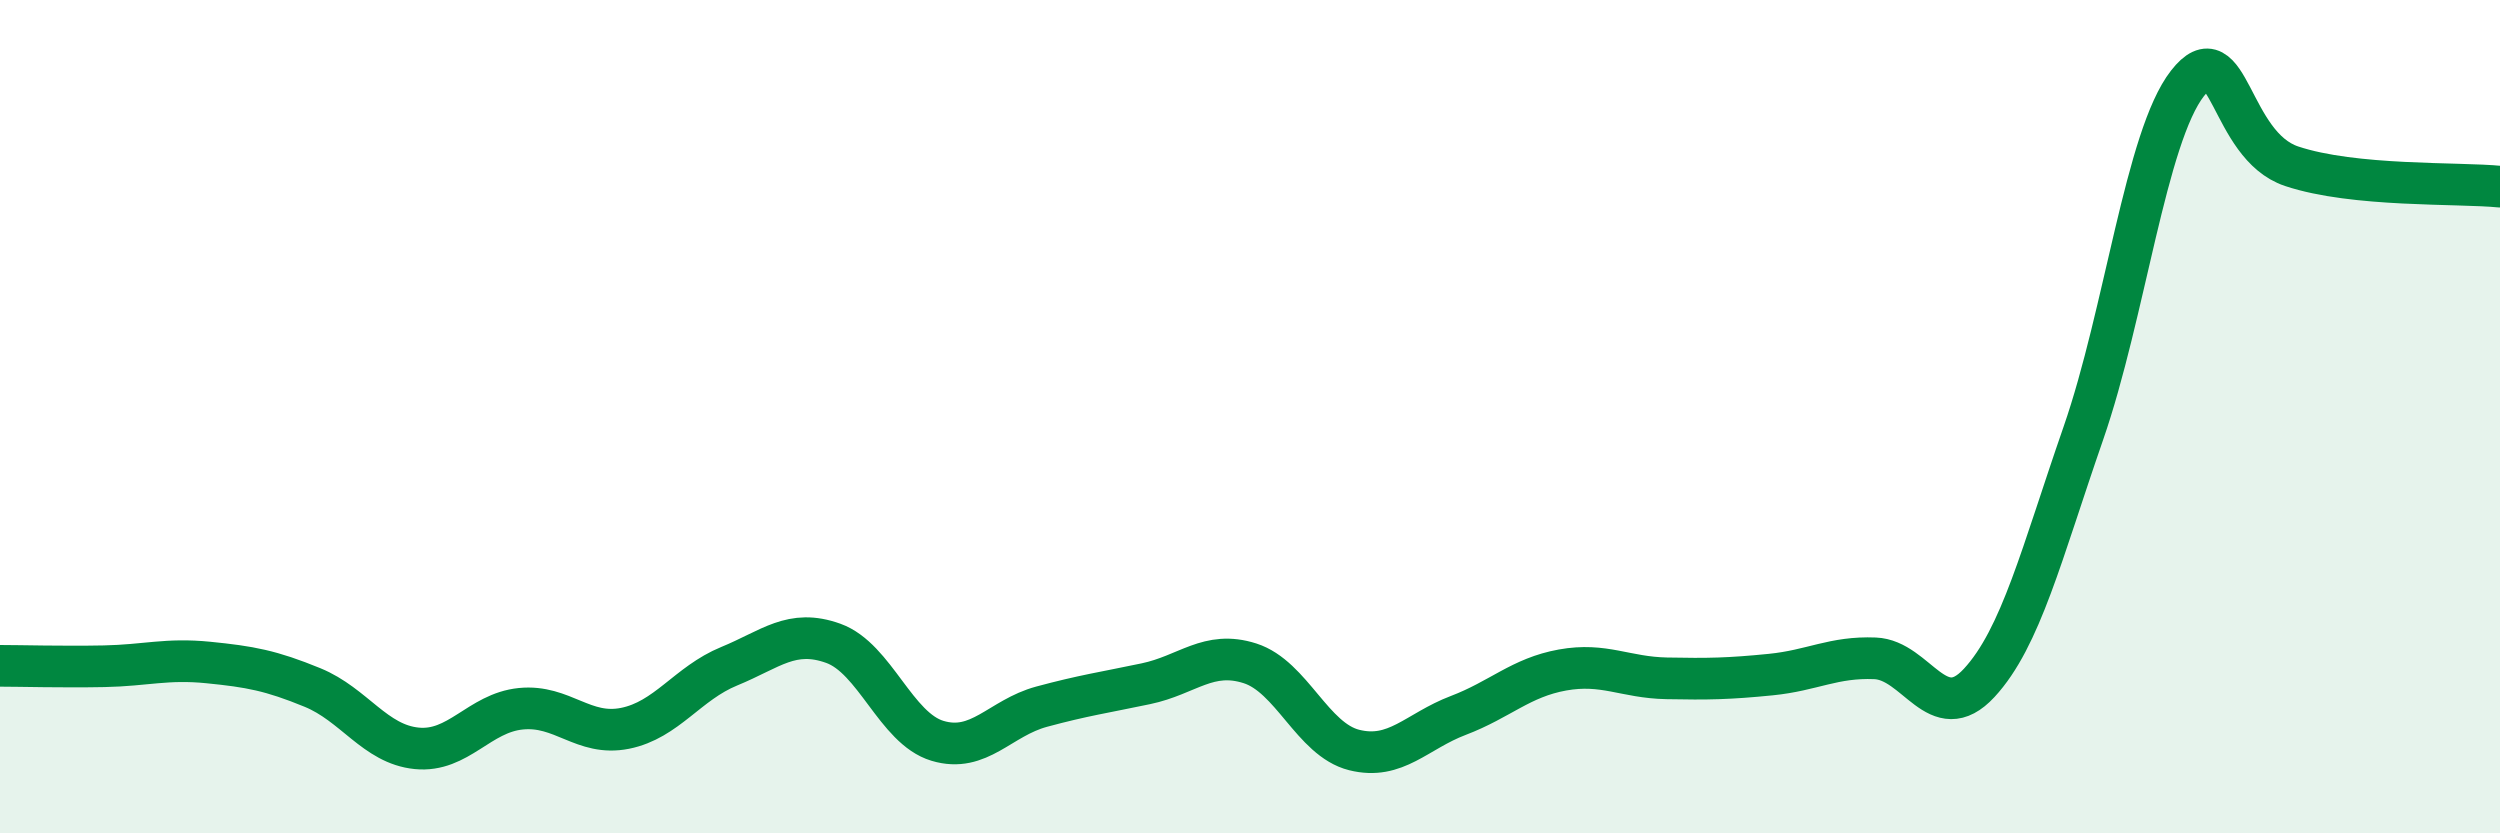
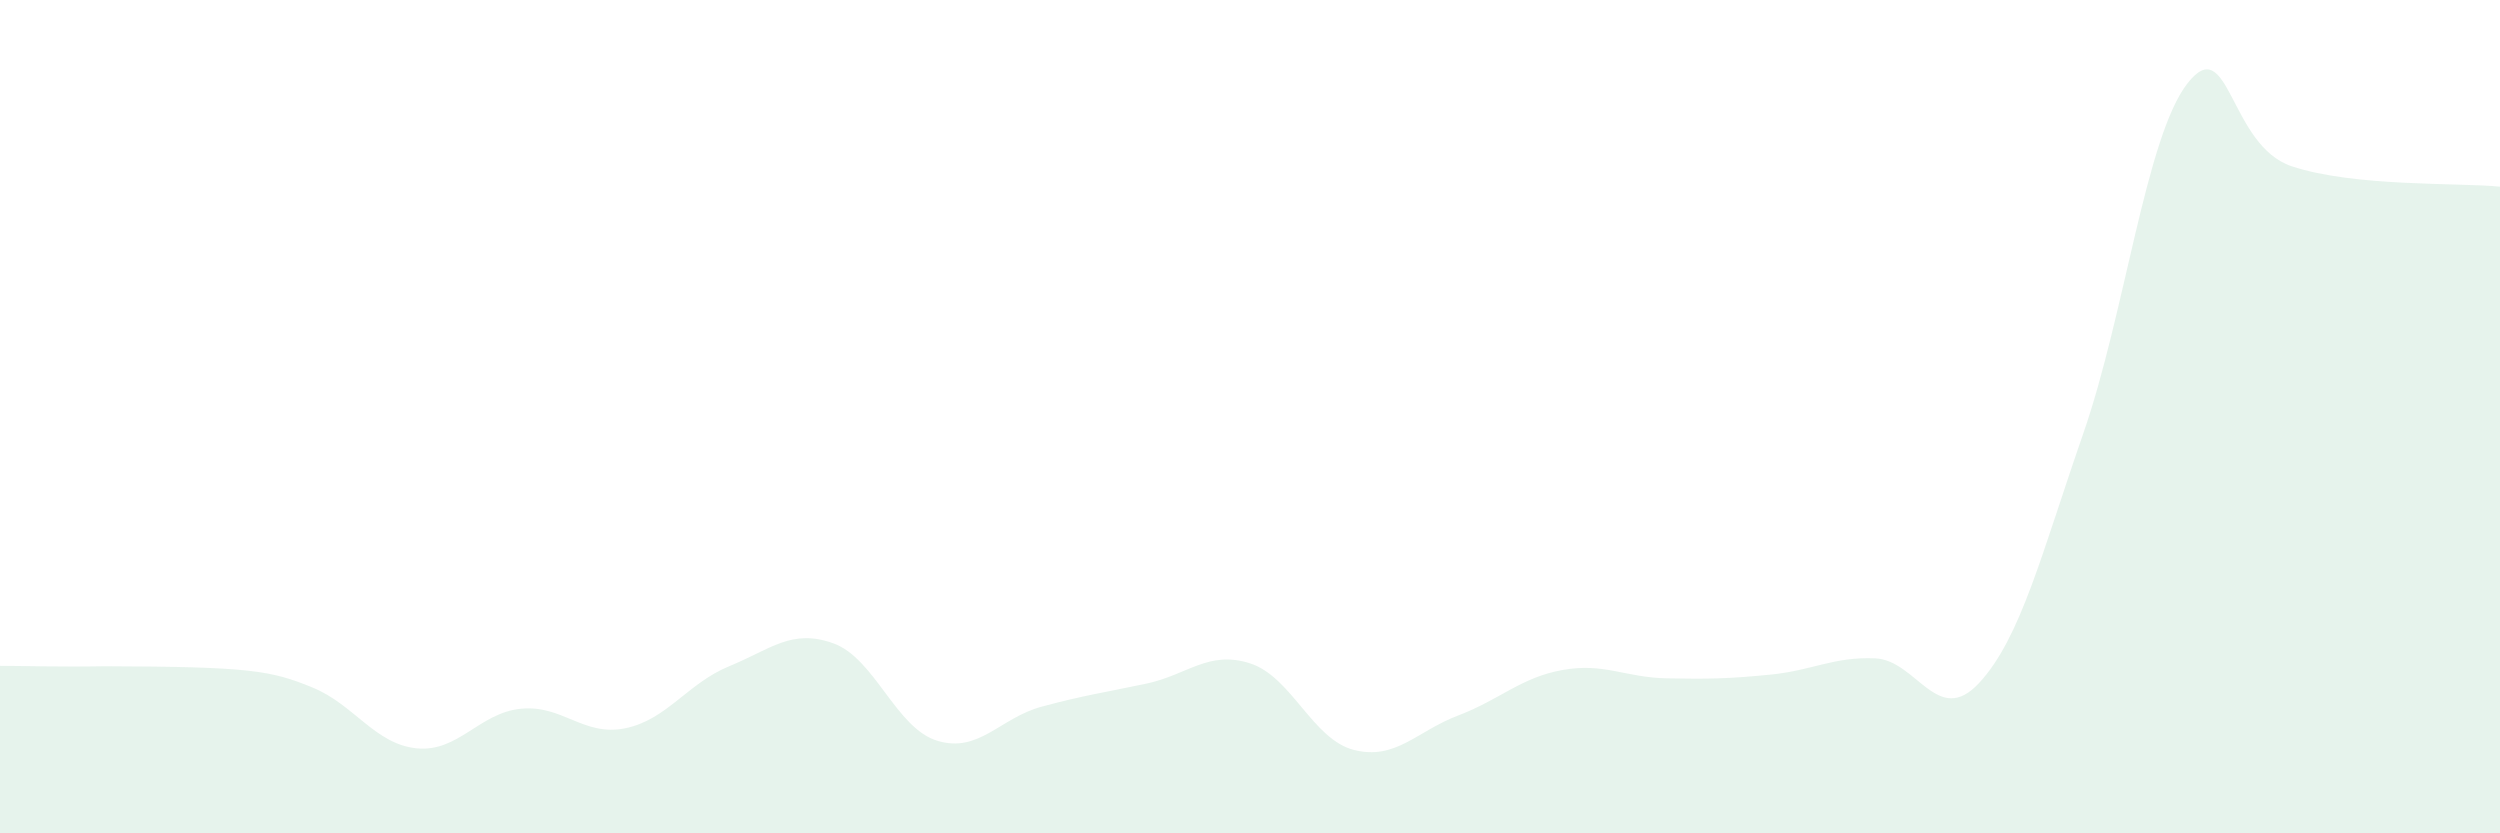
<svg xmlns="http://www.w3.org/2000/svg" width="60" height="20" viewBox="0 0 60 20">
-   <path d="M 0,15.98 C 0.5,15.98 1.5,16.01 2.5,15.99 C 3.5,15.97 4,15.8 5,15.9 C 6,16 6.5,16.09 7.5,16.5 C 8.5,16.91 9,17.86 10,17.96 C 11,18.06 11.5,17.11 12.5,17.01 C 13.5,16.91 14,17.68 15,17.48 C 16,17.28 16.5,16.4 17.5,15.99 C 18.5,15.58 19,15.08 20,15.44 C 21,15.8 21.5,17.48 22.5,17.78 C 23.5,18.08 24,17.23 25,16.96 C 26,16.69 26.5,16.62 27.5,16.41 C 28.5,16.2 29,15.6 30,15.92 C 31,16.24 31.5,17.75 32.5,18 C 33.5,18.25 34,17.55 35,17.17 C 36,16.79 36.5,16.26 37.5,16.08 C 38.5,15.9 39,16.26 40,16.28 C 41,16.3 41.5,16.29 42.5,16.19 C 43.5,16.09 44,15.76 45,15.8 C 46,15.84 46.5,17.47 47.5,16.39 C 48.5,15.31 49,13.28 50,10.4 C 51,7.52 51.5,3.28 52.5,2 C 53.5,0.72 53.5,3.49 55,3.99 C 56.5,4.49 59,4.38 60,4.48L60 20L0 20Z" fill="#008740" opacity="0.1" stroke-linecap="round" stroke-linejoin="round" />
-   <path d="M 0,15.98 C 0.5,15.98 1.5,16.01 2.5,15.99 C 3.5,15.97 4,15.8 5,15.9 C 6,16 6.5,16.09 7.5,16.5 C 8.5,16.91 9,17.86 10,17.96 C 11,18.06 11.5,17.11 12.5,17.01 C 13.5,16.91 14,17.68 15,17.48 C 16,17.28 16.5,16.4 17.5,15.99 C 18.5,15.58 19,15.08 20,15.44 C 21,15.8 21.5,17.48 22.5,17.78 C 23.5,18.08 24,17.23 25,16.96 C 26,16.69 26.5,16.62 27.5,16.41 C 28.5,16.2 29,15.6 30,15.92 C 31,16.24 31.5,17.75 32.5,18 C 33.5,18.25 34,17.55 35,17.17 C 36,16.79 36.5,16.26 37.5,16.08 C 38.5,15.9 39,16.26 40,16.28 C 41,16.3 41.5,16.29 42.5,16.19 C 43.5,16.09 44,15.76 45,15.8 C 46,15.84 46.5,17.47 47.5,16.39 C 48.5,15.31 49,13.28 50,10.4 C 51,7.52 51.5,3.28 52.5,2 C 53.5,0.72 53.5,3.49 55,3.99 C 56.5,4.49 59,4.38 60,4.48" stroke="#008740" stroke-width="1" fill="none" stroke-linecap="round" stroke-linejoin="round" />
+   <path d="M 0,15.98 C 0.5,15.98 1.5,16.01 2.5,15.99 C 6,16 6.5,16.09 7.5,16.5 C 8.5,16.91 9,17.86 10,17.96 C 11,18.06 11.5,17.11 12.5,17.01 C 13.5,16.91 14,17.68 15,17.48 C 16,17.28 16.5,16.4 17.5,15.99 C 18.5,15.58 19,15.08 20,15.44 C 21,15.8 21.5,17.48 22.5,17.78 C 23.5,18.08 24,17.23 25,16.96 C 26,16.69 26.5,16.62 27.5,16.41 C 28.5,16.2 29,15.6 30,15.92 C 31,16.24 31.5,17.75 32.5,18 C 33.5,18.25 34,17.55 35,17.17 C 36,16.79 36.5,16.26 37.5,16.08 C 38.5,15.9 39,16.26 40,16.28 C 41,16.3 41.5,16.29 42.5,16.19 C 43.5,16.09 44,15.76 45,15.8 C 46,15.84 46.5,17.47 47.5,16.39 C 48.5,15.31 49,13.28 50,10.4 C 51,7.52 51.5,3.28 52.5,2 C 53.5,0.72 53.5,3.49 55,3.99 C 56.5,4.49 59,4.38 60,4.48L60 20L0 20Z" fill="#008740" opacity="0.1" stroke-linecap="round" stroke-linejoin="round" />
</svg>